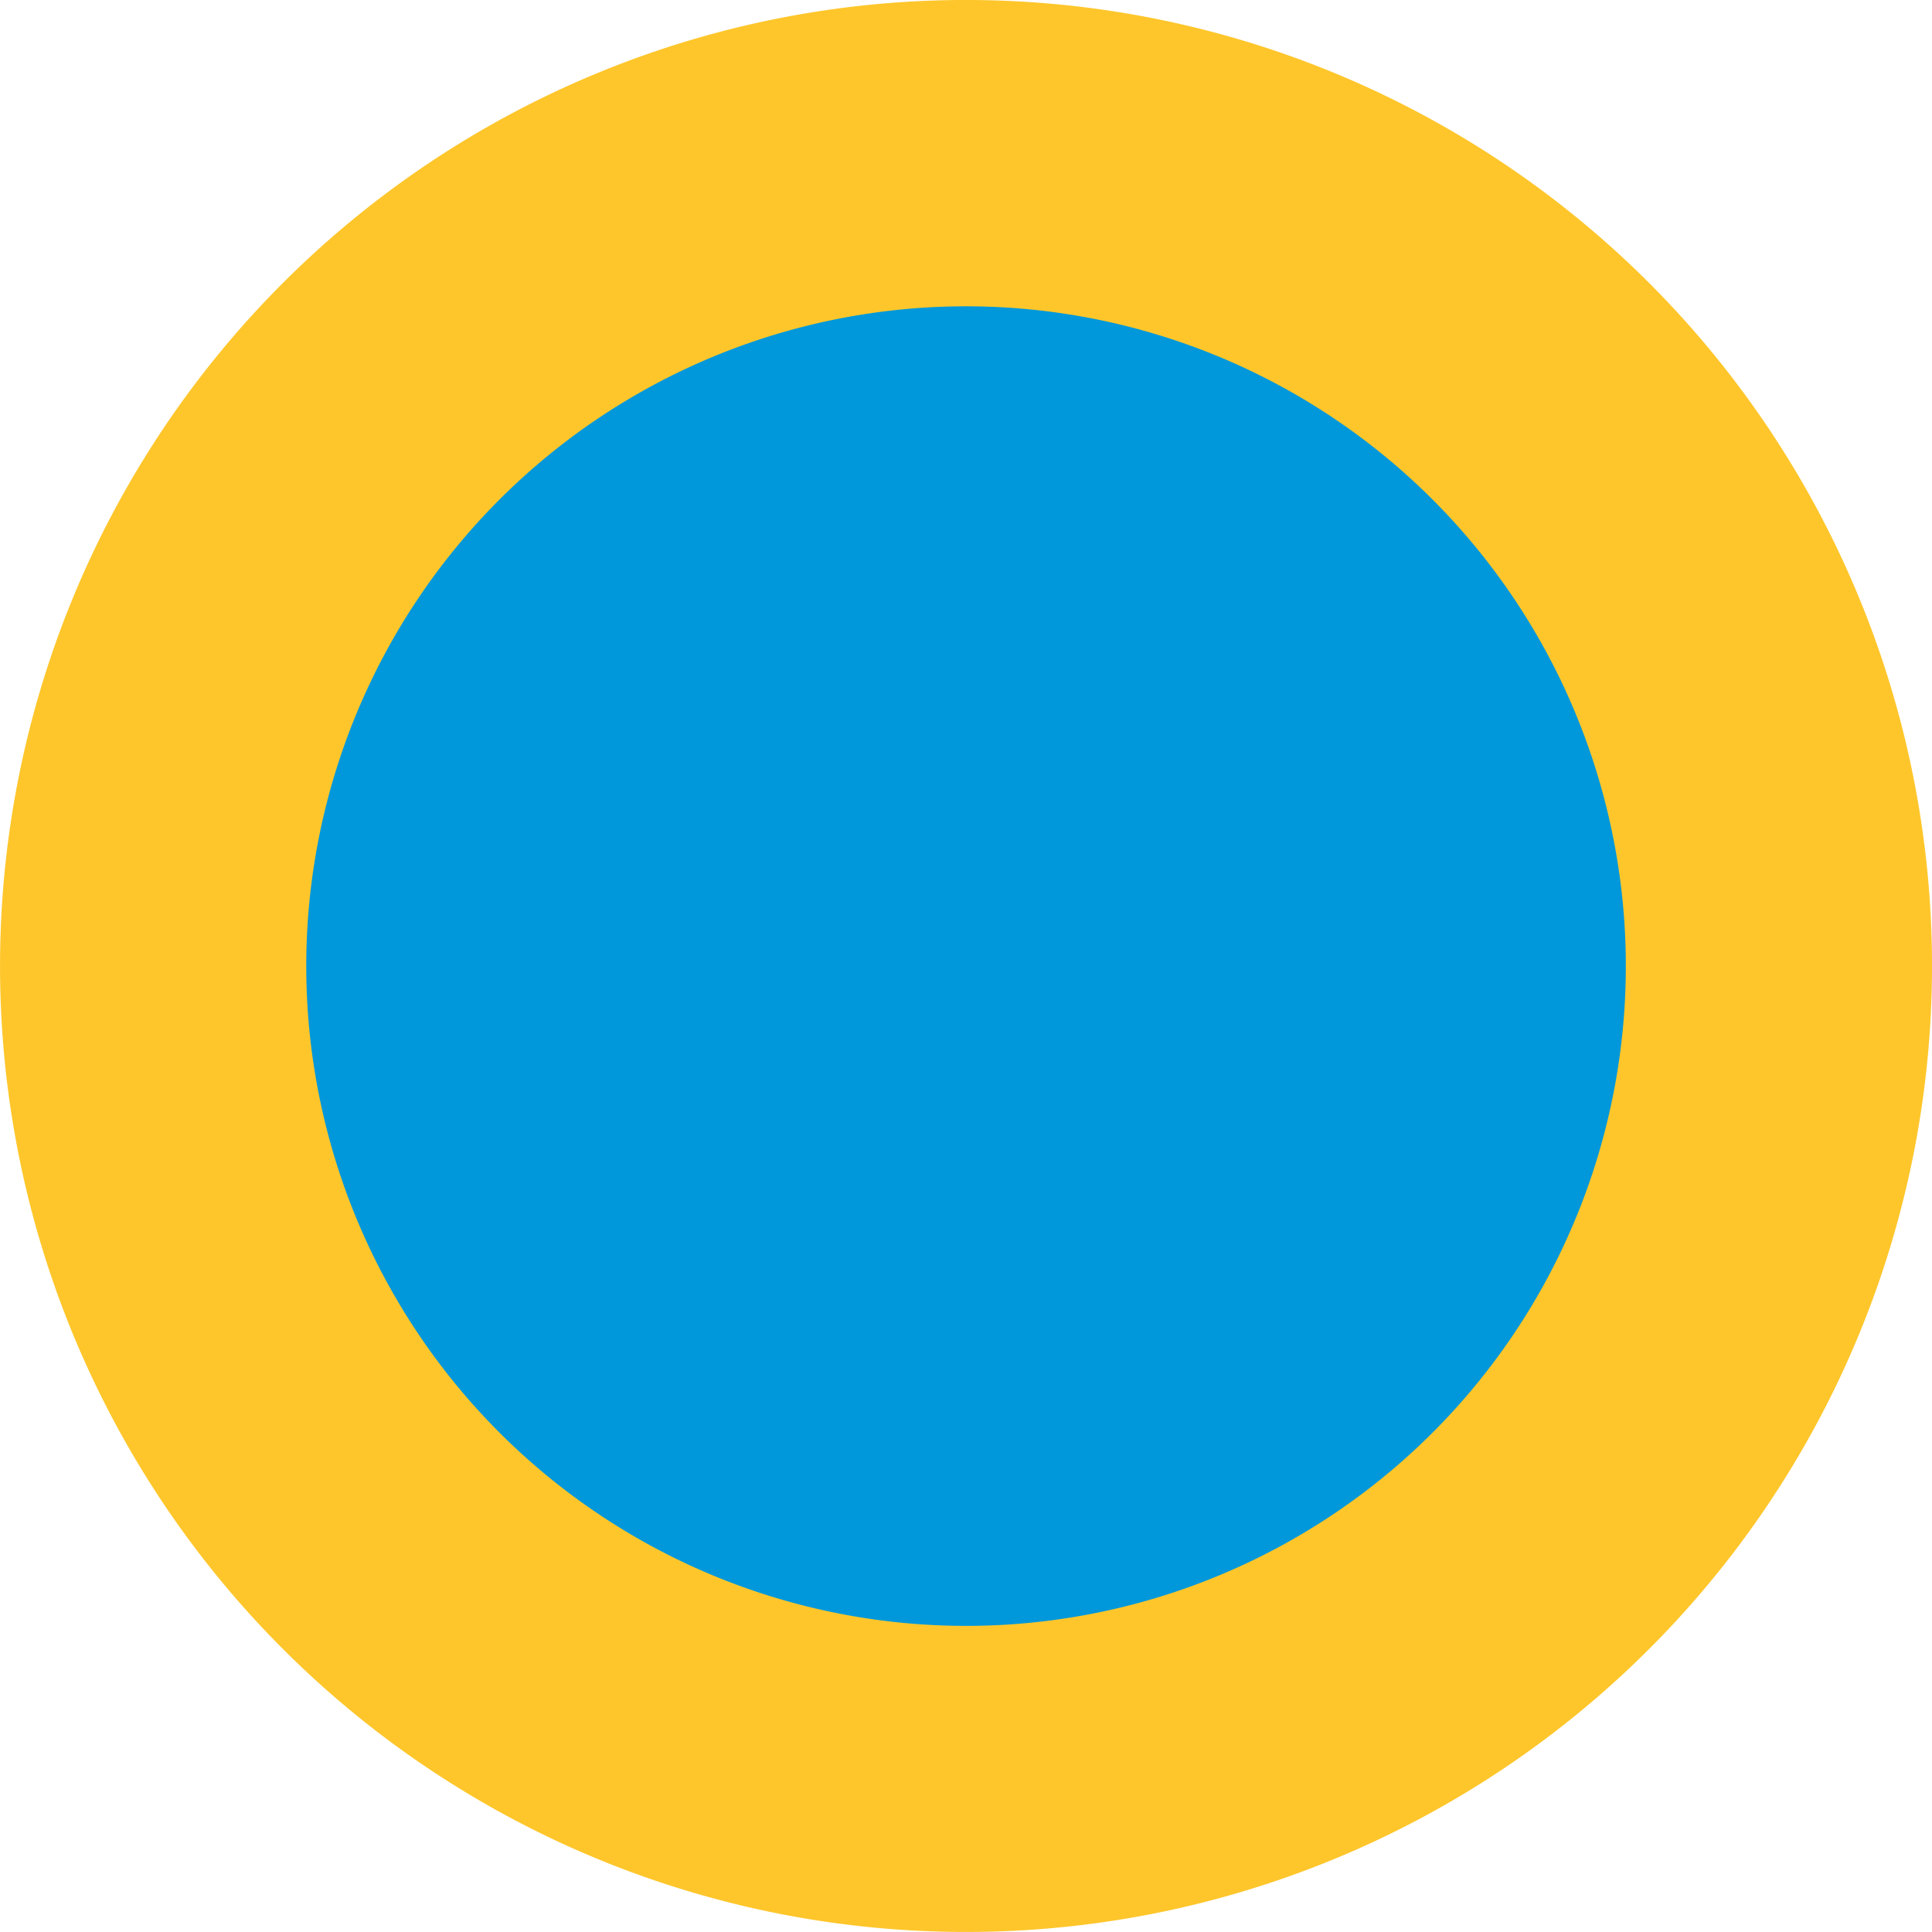
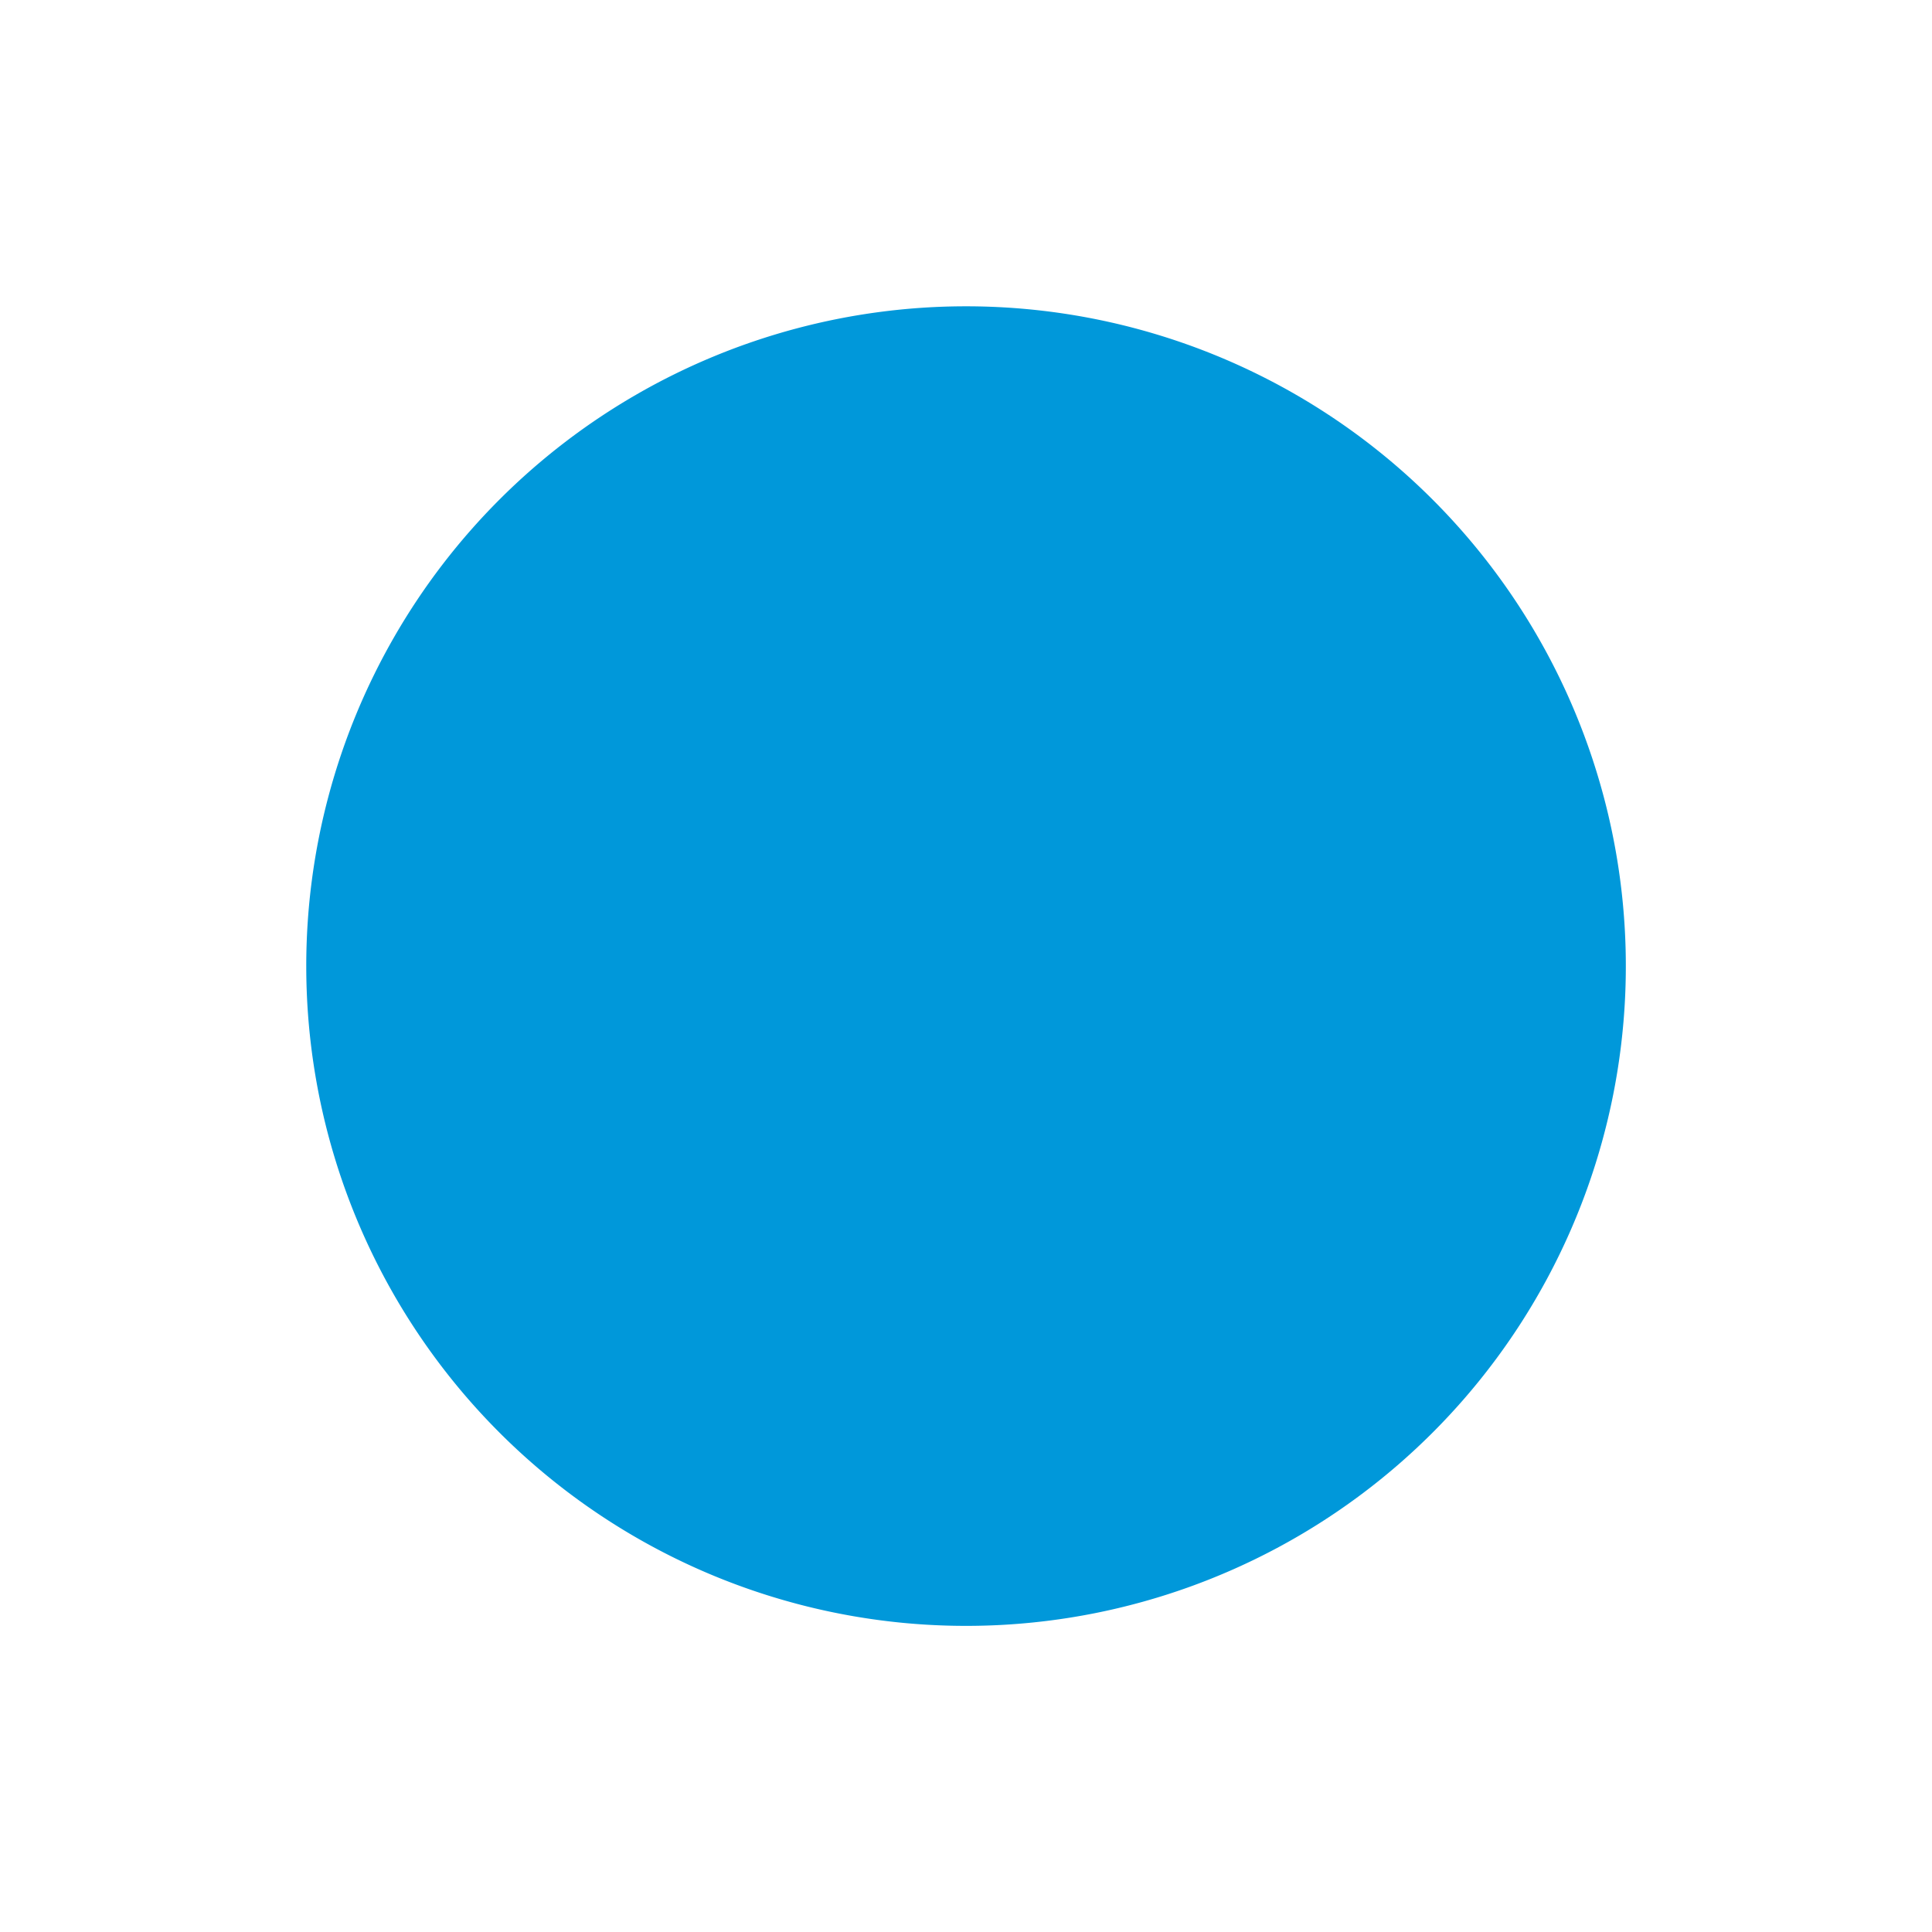
<svg xmlns="http://www.w3.org/2000/svg" width="82.924" height="82.924" viewBox="0 0 82.924 82.924">
  <g data-name="Grupo 9971">
    <g data-name="Grupo 9931">
-       <path data-name="Trazado 15829" d="M0 41.462a41.462 41.462 0 1 1 41.462 41.462A41.462 41.462 0 0 1 0 41.462" transform="rotate(90 41.463 41.462)" style="fill:#fec62b" />
      <path data-name="Trazado 15830" d="M7.38 35.7A28.319 28.319 0 1 1 35.7 64.016 28.318 28.318 0 0 1 7.38 35.7" transform="rotate(90 35.697 41.464)" style="fill:#0098DA" />
    </g>
    <g data-name="Icon feather-arrow-down">
      <path data-name="Trazado 310" d="m18.258 18-5.379 5.379L7.5 18" transform="translate(28.582 20.775)" style="fill:#0098DA" />
    </g>
  </g>
</svg>